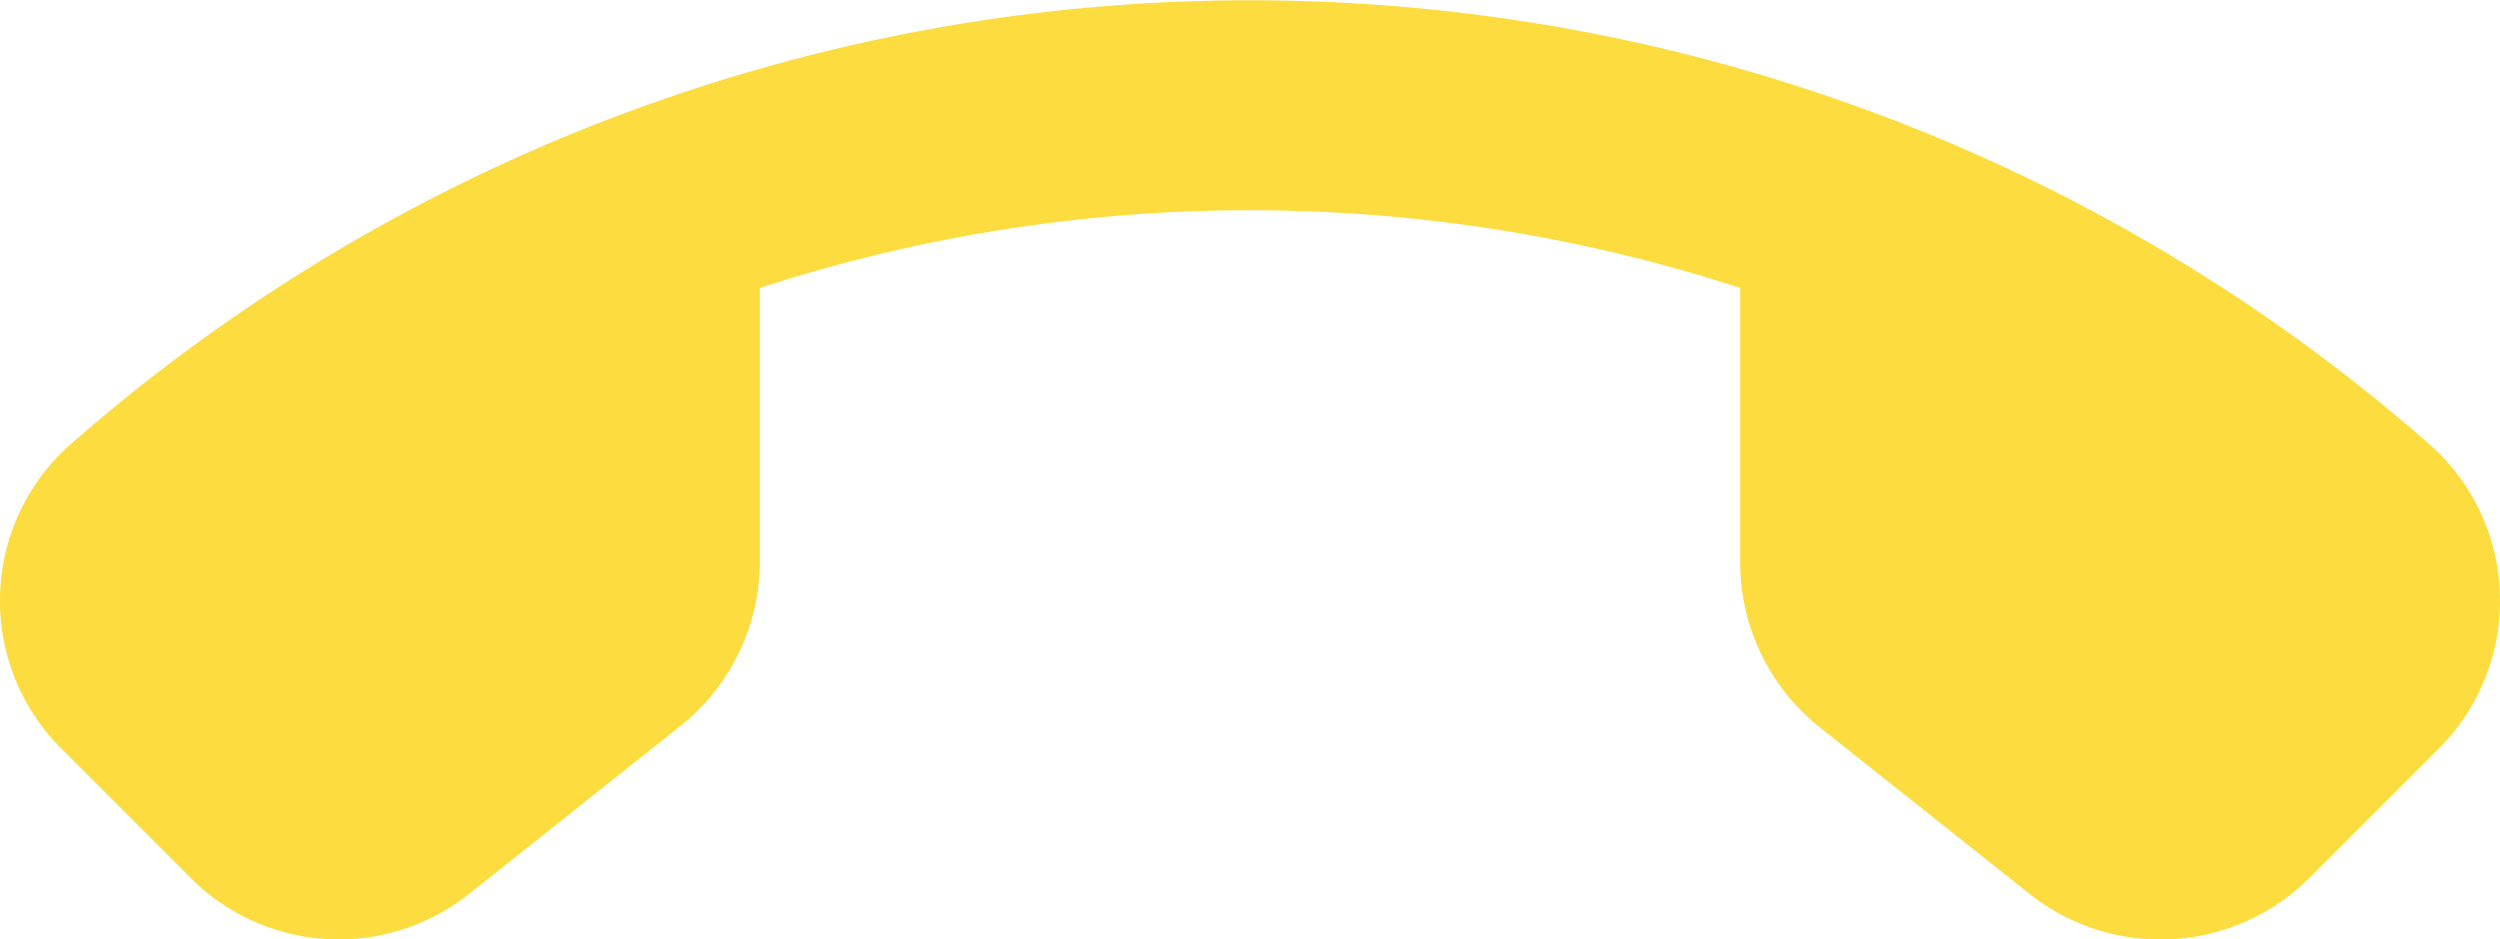
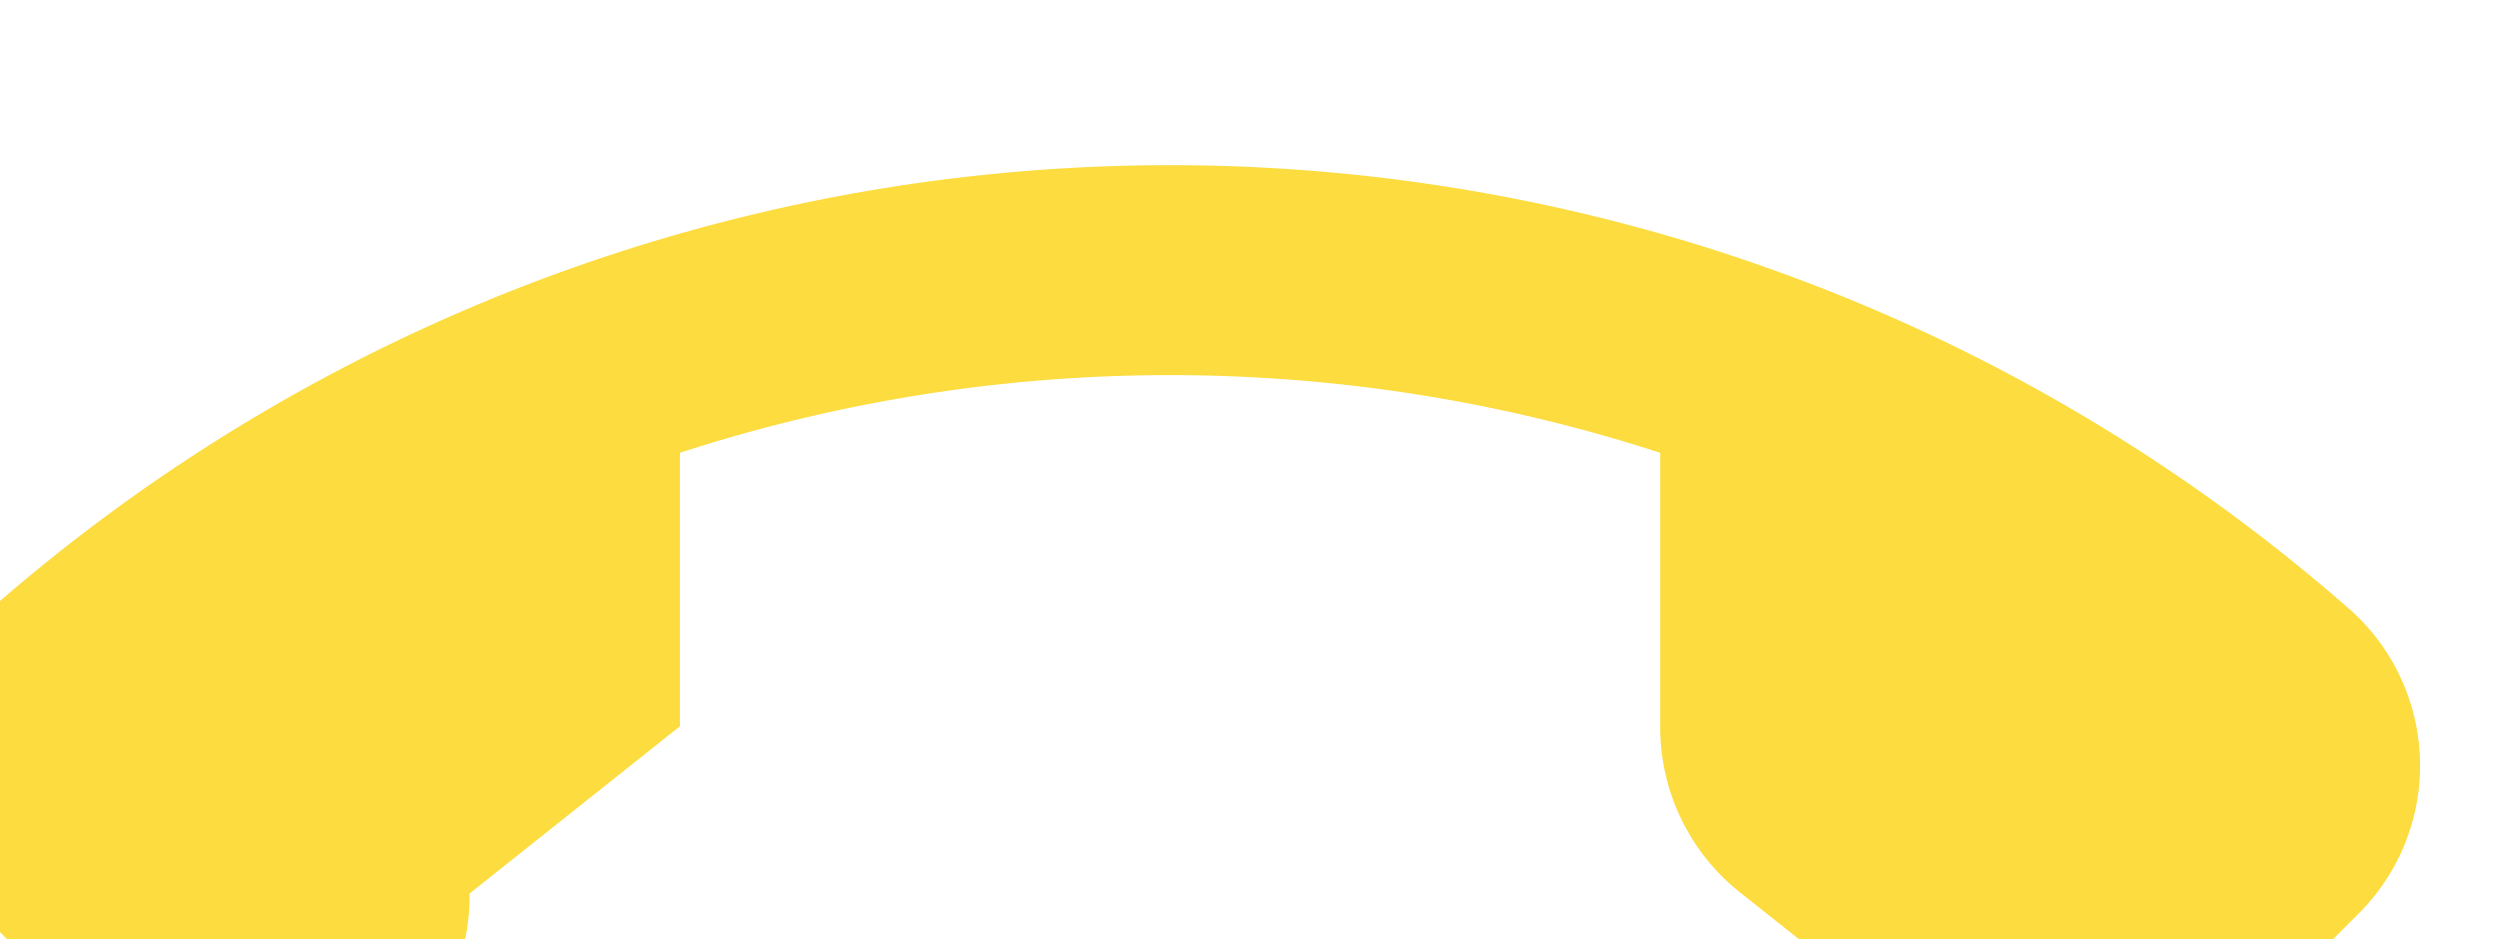
<svg xmlns="http://www.w3.org/2000/svg" width="44.517" height="16.725" viewBox="0 0 44.517 16.725">
-   <path id="Path_6210" data-name="Path 6210" d="M440.248,598.914l3.746-2.978A3.756,3.756,0,0,0,445.418,593v-4.87a28.221,28.221,0,0,1,17.456,0v4.889a3.756,3.756,0,0,0,1.424,2.941l3.727,2.959a3.752,3.752,0,0,0,4.982-.281l2.285-2.285a3.718,3.718,0,0,0-.094-5.394,31.847,31.847,0,0,0-42.105,0,3.718,3.718,0,0,0-.094,5.394l2.285,2.285A3.726,3.726,0,0,0,440.248,598.914Z" transform="translate(-431.887 -583.003)" fill="#fcdc3e" />
+   <path id="Path_6210" data-name="Path 6210" d="M440.248,598.914l3.746-2.978v-4.87a28.221,28.221,0,0,1,17.456,0v4.889a3.756,3.756,0,0,0,1.424,2.941l3.727,2.959a3.752,3.752,0,0,0,4.982-.281l2.285-2.285a3.718,3.718,0,0,0-.094-5.394,31.847,31.847,0,0,0-42.105,0,3.718,3.718,0,0,0-.094,5.394l2.285,2.285A3.726,3.726,0,0,0,440.248,598.914Z" transform="translate(-431.887 -583.003)" fill="#fcdc3e" />
</svg>